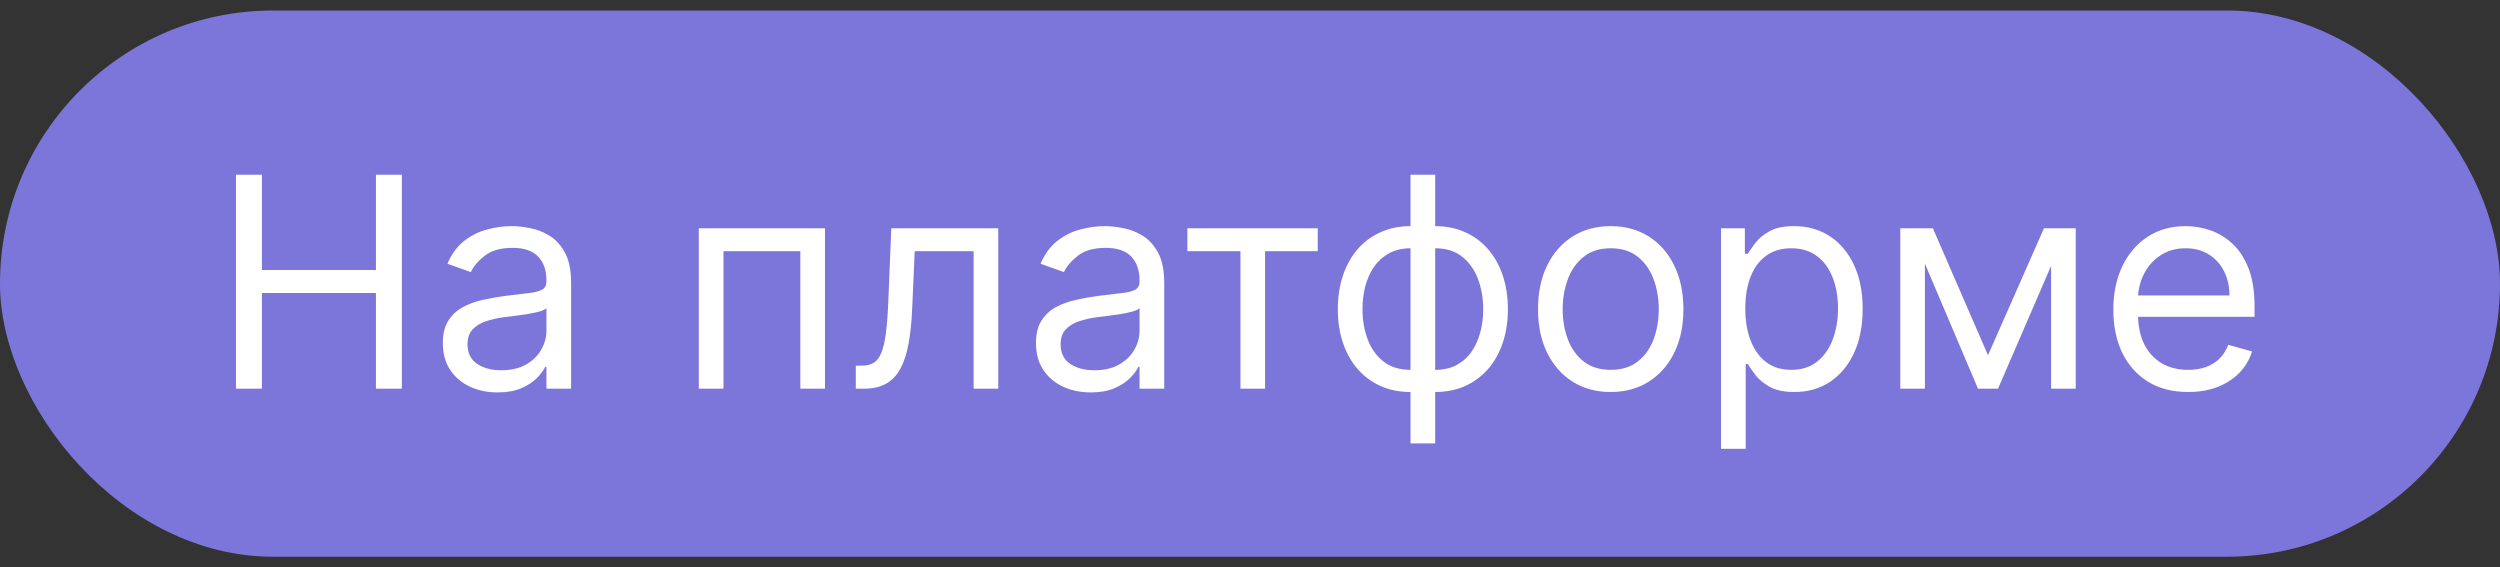
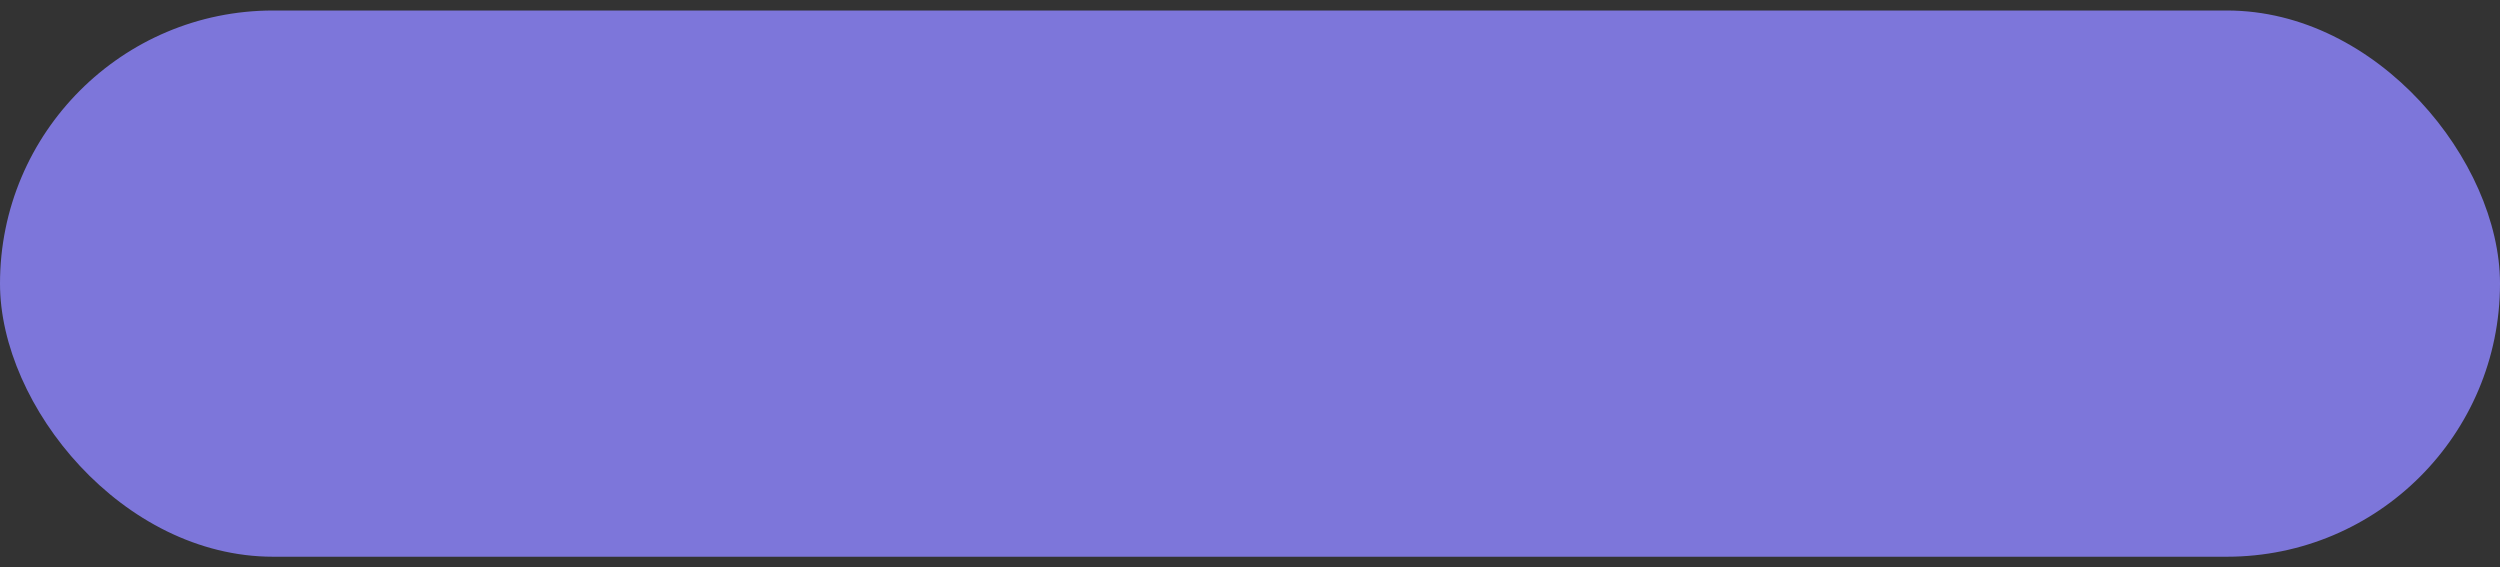
<svg xmlns="http://www.w3.org/2000/svg" width="119" height="27" viewBox="0 0 119 27" fill="none">
  <rect x="0" y="0" width="119" height="27" fill="#333333" stroke="none" />
  <rect y="0.5" width="119" height="26" rx="13" fill="#7D76DA" />
-   <path d="M11.233 18.5V8.318H12.466V12.852H17.895V8.318H19.128V18.5H17.895V13.946H12.466V18.5H11.233ZM23.684 18.679C23.2 18.679 22.761 18.588 22.367 18.405C21.972 18.22 21.659 17.953 21.427 17.605C21.195 17.254 21.079 16.829 21.079 16.332C21.079 15.895 21.165 15.54 21.338 15.268C21.51 14.993 21.74 14.778 22.029 14.622C22.317 14.466 22.635 14.35 22.983 14.274C23.335 14.195 23.688 14.132 24.042 14.085C24.506 14.026 24.883 13.981 25.171 13.951C25.462 13.918 25.675 13.863 25.807 13.787C25.943 13.711 26.011 13.578 26.011 13.389V13.349C26.011 12.859 25.877 12.478 25.608 12.206C25.343 11.934 24.941 11.798 24.4 11.798C23.84 11.798 23.401 11.921 23.083 12.166C22.765 12.412 22.541 12.673 22.412 12.952L21.298 12.554C21.497 12.09 21.762 11.729 22.093 11.47C22.428 11.208 22.793 11.026 23.187 10.923C23.585 10.817 23.976 10.764 24.36 10.764C24.606 10.764 24.887 10.794 25.206 10.854C25.527 10.91 25.837 11.028 26.135 11.207C26.437 11.386 26.687 11.656 26.886 12.017C27.085 12.378 27.184 12.862 27.184 13.469V18.5H26.011V17.466H25.951C25.872 17.632 25.739 17.809 25.554 17.998C25.368 18.187 25.121 18.348 24.813 18.48C24.505 18.613 24.128 18.679 23.684 18.679ZM23.863 17.625C24.327 17.625 24.718 17.534 25.037 17.352C25.358 17.169 25.6 16.934 25.762 16.646C25.928 16.357 26.011 16.054 26.011 15.736V14.662C25.961 14.722 25.852 14.776 25.683 14.826C25.517 14.872 25.325 14.914 25.106 14.95C24.891 14.983 24.68 15.013 24.475 15.04C24.273 15.063 24.108 15.083 23.983 15.099C23.678 15.139 23.393 15.204 23.128 15.293C22.866 15.38 22.654 15.51 22.491 15.686C22.332 15.858 22.253 16.094 22.253 16.392C22.253 16.8 22.403 17.108 22.705 17.317C23.01 17.522 23.396 17.625 23.863 17.625ZM33.263 18.5V10.864H39.269V18.5H38.096V11.957H34.437V18.5H33.263ZM40.736 18.5V17.406H41.014C41.243 17.406 41.433 17.361 41.586 17.272C41.738 17.179 41.861 17.018 41.954 16.79C42.05 16.558 42.123 16.236 42.172 15.825C42.225 15.411 42.264 14.884 42.287 14.244L42.426 10.864H47.517V18.5H46.344V11.957H43.54L43.42 14.682C43.394 15.308 43.337 15.86 43.251 16.337C43.168 16.811 43.041 17.209 42.868 17.53C42.699 17.852 42.474 18.094 42.192 18.256C41.911 18.419 41.558 18.5 41.133 18.5H40.736ZM51.917 18.679C51.433 18.679 50.994 18.588 50.599 18.405C50.205 18.22 49.892 17.953 49.66 17.605C49.428 17.254 49.312 16.829 49.312 16.332C49.312 15.895 49.398 15.54 49.57 15.268C49.742 14.993 49.973 14.778 50.261 14.622C50.55 14.466 50.868 14.35 51.216 14.274C51.567 14.195 51.92 14.132 52.275 14.085C52.739 14.026 53.115 13.981 53.403 13.951C53.695 13.918 53.907 13.863 54.04 13.787C54.175 13.711 54.243 13.578 54.243 13.389V13.349C54.243 12.859 54.109 12.478 53.841 12.206C53.576 11.934 53.173 11.798 52.633 11.798C52.072 11.798 51.633 11.921 51.315 12.166C50.997 12.412 50.773 12.673 50.644 12.952L49.53 12.554C49.729 12.09 49.994 11.729 50.326 11.47C50.661 11.208 51.025 11.026 51.42 10.923C51.817 10.817 52.208 10.764 52.593 10.764C52.838 10.764 53.12 10.794 53.438 10.854C53.76 10.91 54.069 11.028 54.368 11.207C54.669 11.386 54.92 11.656 55.118 12.017C55.317 12.378 55.417 12.862 55.417 13.469V18.5H54.243V17.466H54.184C54.104 17.632 53.972 17.809 53.786 17.998C53.6 18.187 53.353 18.348 53.045 18.48C52.737 18.613 52.361 18.679 51.917 18.679ZM52.096 17.625C52.56 17.625 52.951 17.534 53.269 17.352C53.59 17.169 53.832 16.934 53.995 16.646C54.161 16.357 54.243 16.054 54.243 15.736V14.662C54.194 14.722 54.084 14.776 53.915 14.826C53.75 14.872 53.557 14.914 53.339 14.95C53.123 14.983 52.913 15.013 52.707 15.04C52.505 15.063 52.341 15.083 52.215 15.099C51.91 15.139 51.625 15.204 51.36 15.293C51.098 15.38 50.886 15.51 50.724 15.686C50.565 15.858 50.485 16.094 50.485 16.392C50.485 16.8 50.636 17.108 50.937 17.317C51.242 17.522 51.628 17.625 52.096 17.625ZM56.519 11.957V10.864H62.724V11.957H60.218V18.5H59.045V11.957H56.519ZM67.141 21.105V8.318H68.314V21.105H67.141ZM67.141 18.659C66.624 18.659 66.153 18.566 65.729 18.381C65.305 18.192 64.94 17.925 64.635 17.58C64.33 17.232 64.095 16.816 63.929 16.332C63.764 15.848 63.681 15.312 63.681 14.722C63.681 14.125 63.764 13.585 63.929 13.101C64.095 12.614 64.33 12.196 64.635 11.848C64.94 11.5 65.305 11.233 65.729 11.048C66.153 10.859 66.624 10.764 67.141 10.764H67.499V18.659H67.141ZM67.141 17.605H67.34V11.818H67.141C66.75 11.818 66.41 11.898 66.122 12.057C65.834 12.213 65.595 12.426 65.406 12.698C65.22 12.967 65.081 13.275 64.988 13.623C64.899 13.971 64.854 14.337 64.854 14.722C64.854 15.232 64.935 15.706 65.098 16.143C65.26 16.581 65.51 16.934 65.848 17.202C66.186 17.471 66.617 17.605 67.141 17.605ZM68.314 18.659H67.956V10.764H68.314C68.831 10.764 69.302 10.859 69.726 11.048C70.15 11.233 70.515 11.5 70.82 11.848C71.125 12.196 71.36 12.614 71.526 13.101C71.692 13.585 71.775 14.125 71.775 14.722C71.775 15.312 71.692 15.848 71.526 16.332C71.36 16.816 71.125 17.232 70.82 17.58C70.515 17.925 70.15 18.192 69.726 18.381C69.302 18.566 68.831 18.659 68.314 18.659ZM68.314 17.605C68.709 17.605 69.048 17.529 69.334 17.376C69.622 17.221 69.859 17.009 70.044 16.74C70.233 16.468 70.373 16.16 70.462 15.815C70.555 15.467 70.601 15.103 70.601 14.722C70.601 14.211 70.52 13.736 70.358 13.295C70.195 12.854 69.945 12.498 69.607 12.226C69.269 11.954 68.838 11.818 68.314 11.818H68.115V17.605H68.314ZM76.67 18.659C75.981 18.659 75.376 18.495 74.856 18.167C74.339 17.839 73.934 17.38 73.643 16.79C73.354 16.2 73.21 15.51 73.21 14.722C73.21 13.926 73.354 13.232 73.643 12.639C73.934 12.045 74.339 11.585 74.856 11.256C75.376 10.928 75.981 10.764 76.67 10.764C77.36 10.764 77.963 10.928 78.48 11.256C79 11.585 79.405 12.045 79.693 12.639C79.985 13.232 80.13 13.926 80.13 14.722C80.13 15.51 79.985 16.2 79.693 16.79C79.405 17.38 79 17.839 78.48 18.167C77.963 18.495 77.36 18.659 76.67 18.659ZM76.67 17.605C77.194 17.605 77.625 17.471 77.963 17.202C78.301 16.934 78.551 16.581 78.714 16.143C78.876 15.706 78.957 15.232 78.957 14.722C78.957 14.211 78.876 13.736 78.714 13.295C78.551 12.854 78.301 12.498 77.963 12.226C77.625 11.954 77.194 11.818 76.67 11.818C76.147 11.818 75.716 11.954 75.378 12.226C75.04 12.498 74.789 12.854 74.627 13.295C74.465 13.736 74.383 14.211 74.383 14.722C74.383 15.232 74.465 15.706 74.627 16.143C74.789 16.581 75.04 16.934 75.378 17.202C75.716 17.471 76.147 17.605 76.67 17.605ZM81.921 21.364V10.864H83.055V12.077H83.194C83.28 11.944 83.4 11.775 83.552 11.57C83.708 11.361 83.93 11.175 84.218 11.013C84.51 10.847 84.904 10.764 85.402 10.764C86.045 10.764 86.611 10.925 87.102 11.246C87.592 11.568 87.975 12.024 88.25 12.614C88.525 13.204 88.663 13.9 88.663 14.702C88.663 15.51 88.525 16.211 88.25 16.805C87.975 17.395 87.594 17.852 87.107 18.177C86.62 18.498 86.058 18.659 85.421 18.659C84.931 18.659 84.538 18.578 84.243 18.416C83.948 18.25 83.721 18.062 83.562 17.854C83.403 17.642 83.28 17.466 83.194 17.327H83.095V21.364H81.921ZM83.075 14.682C83.075 15.258 83.159 15.767 83.329 16.208C83.498 16.646 83.744 16.989 84.069 17.237C84.394 17.483 84.792 17.605 85.262 17.605C85.753 17.605 86.162 17.476 86.49 17.217C86.822 16.956 87.07 16.604 87.236 16.163C87.405 15.719 87.49 15.225 87.49 14.682C87.49 14.145 87.407 13.661 87.241 13.23C87.079 12.796 86.832 12.453 86.5 12.201C86.172 11.946 85.76 11.818 85.262 11.818C84.785 11.818 84.384 11.939 84.059 12.181C83.734 12.42 83.489 12.755 83.323 13.185C83.158 13.613 83.075 14.112 83.075 14.682ZM94.629 16.909L97.294 10.864H98.407L95.106 18.5H94.152L90.91 10.864H92.004L94.629 16.909ZM91.626 10.864V18.5H90.453V10.864H91.626ZM97.632 18.5V10.864H98.805V18.5H97.632ZM104.154 18.659C103.419 18.659 102.784 18.497 102.25 18.172C101.72 17.844 101.311 17.386 101.022 16.8C100.737 16.21 100.595 15.524 100.595 14.742C100.595 13.959 100.737 13.27 101.022 12.673C101.311 12.073 101.712 11.606 102.225 11.271C102.743 10.933 103.346 10.764 104.035 10.764C104.433 10.764 104.826 10.831 105.213 10.963C105.601 11.096 105.954 11.311 106.272 11.609C106.591 11.904 106.844 12.296 107.033 12.783C107.222 13.27 107.316 13.87 107.316 14.582V15.079H101.43V14.065H106.123C106.123 13.634 106.037 13.25 105.865 12.912C105.696 12.574 105.454 12.307 105.139 12.111C104.827 11.916 104.459 11.818 104.035 11.818C103.568 11.818 103.163 11.934 102.822 12.166C102.484 12.395 102.224 12.693 102.042 13.061C101.859 13.429 101.768 13.823 101.768 14.244V14.921C101.768 15.497 101.868 15.986 102.066 16.387C102.269 16.785 102.549 17.088 102.907 17.297C103.265 17.502 103.681 17.605 104.154 17.605C104.463 17.605 104.741 17.562 104.99 17.476C105.242 17.386 105.459 17.254 105.641 17.078C105.823 16.899 105.964 16.677 106.064 16.412L107.197 16.73C107.078 17.115 106.877 17.453 106.596 17.744C106.314 18.033 105.966 18.258 105.551 18.421C105.137 18.579 104.672 18.659 104.154 18.659Z" fill="white" />
</svg>